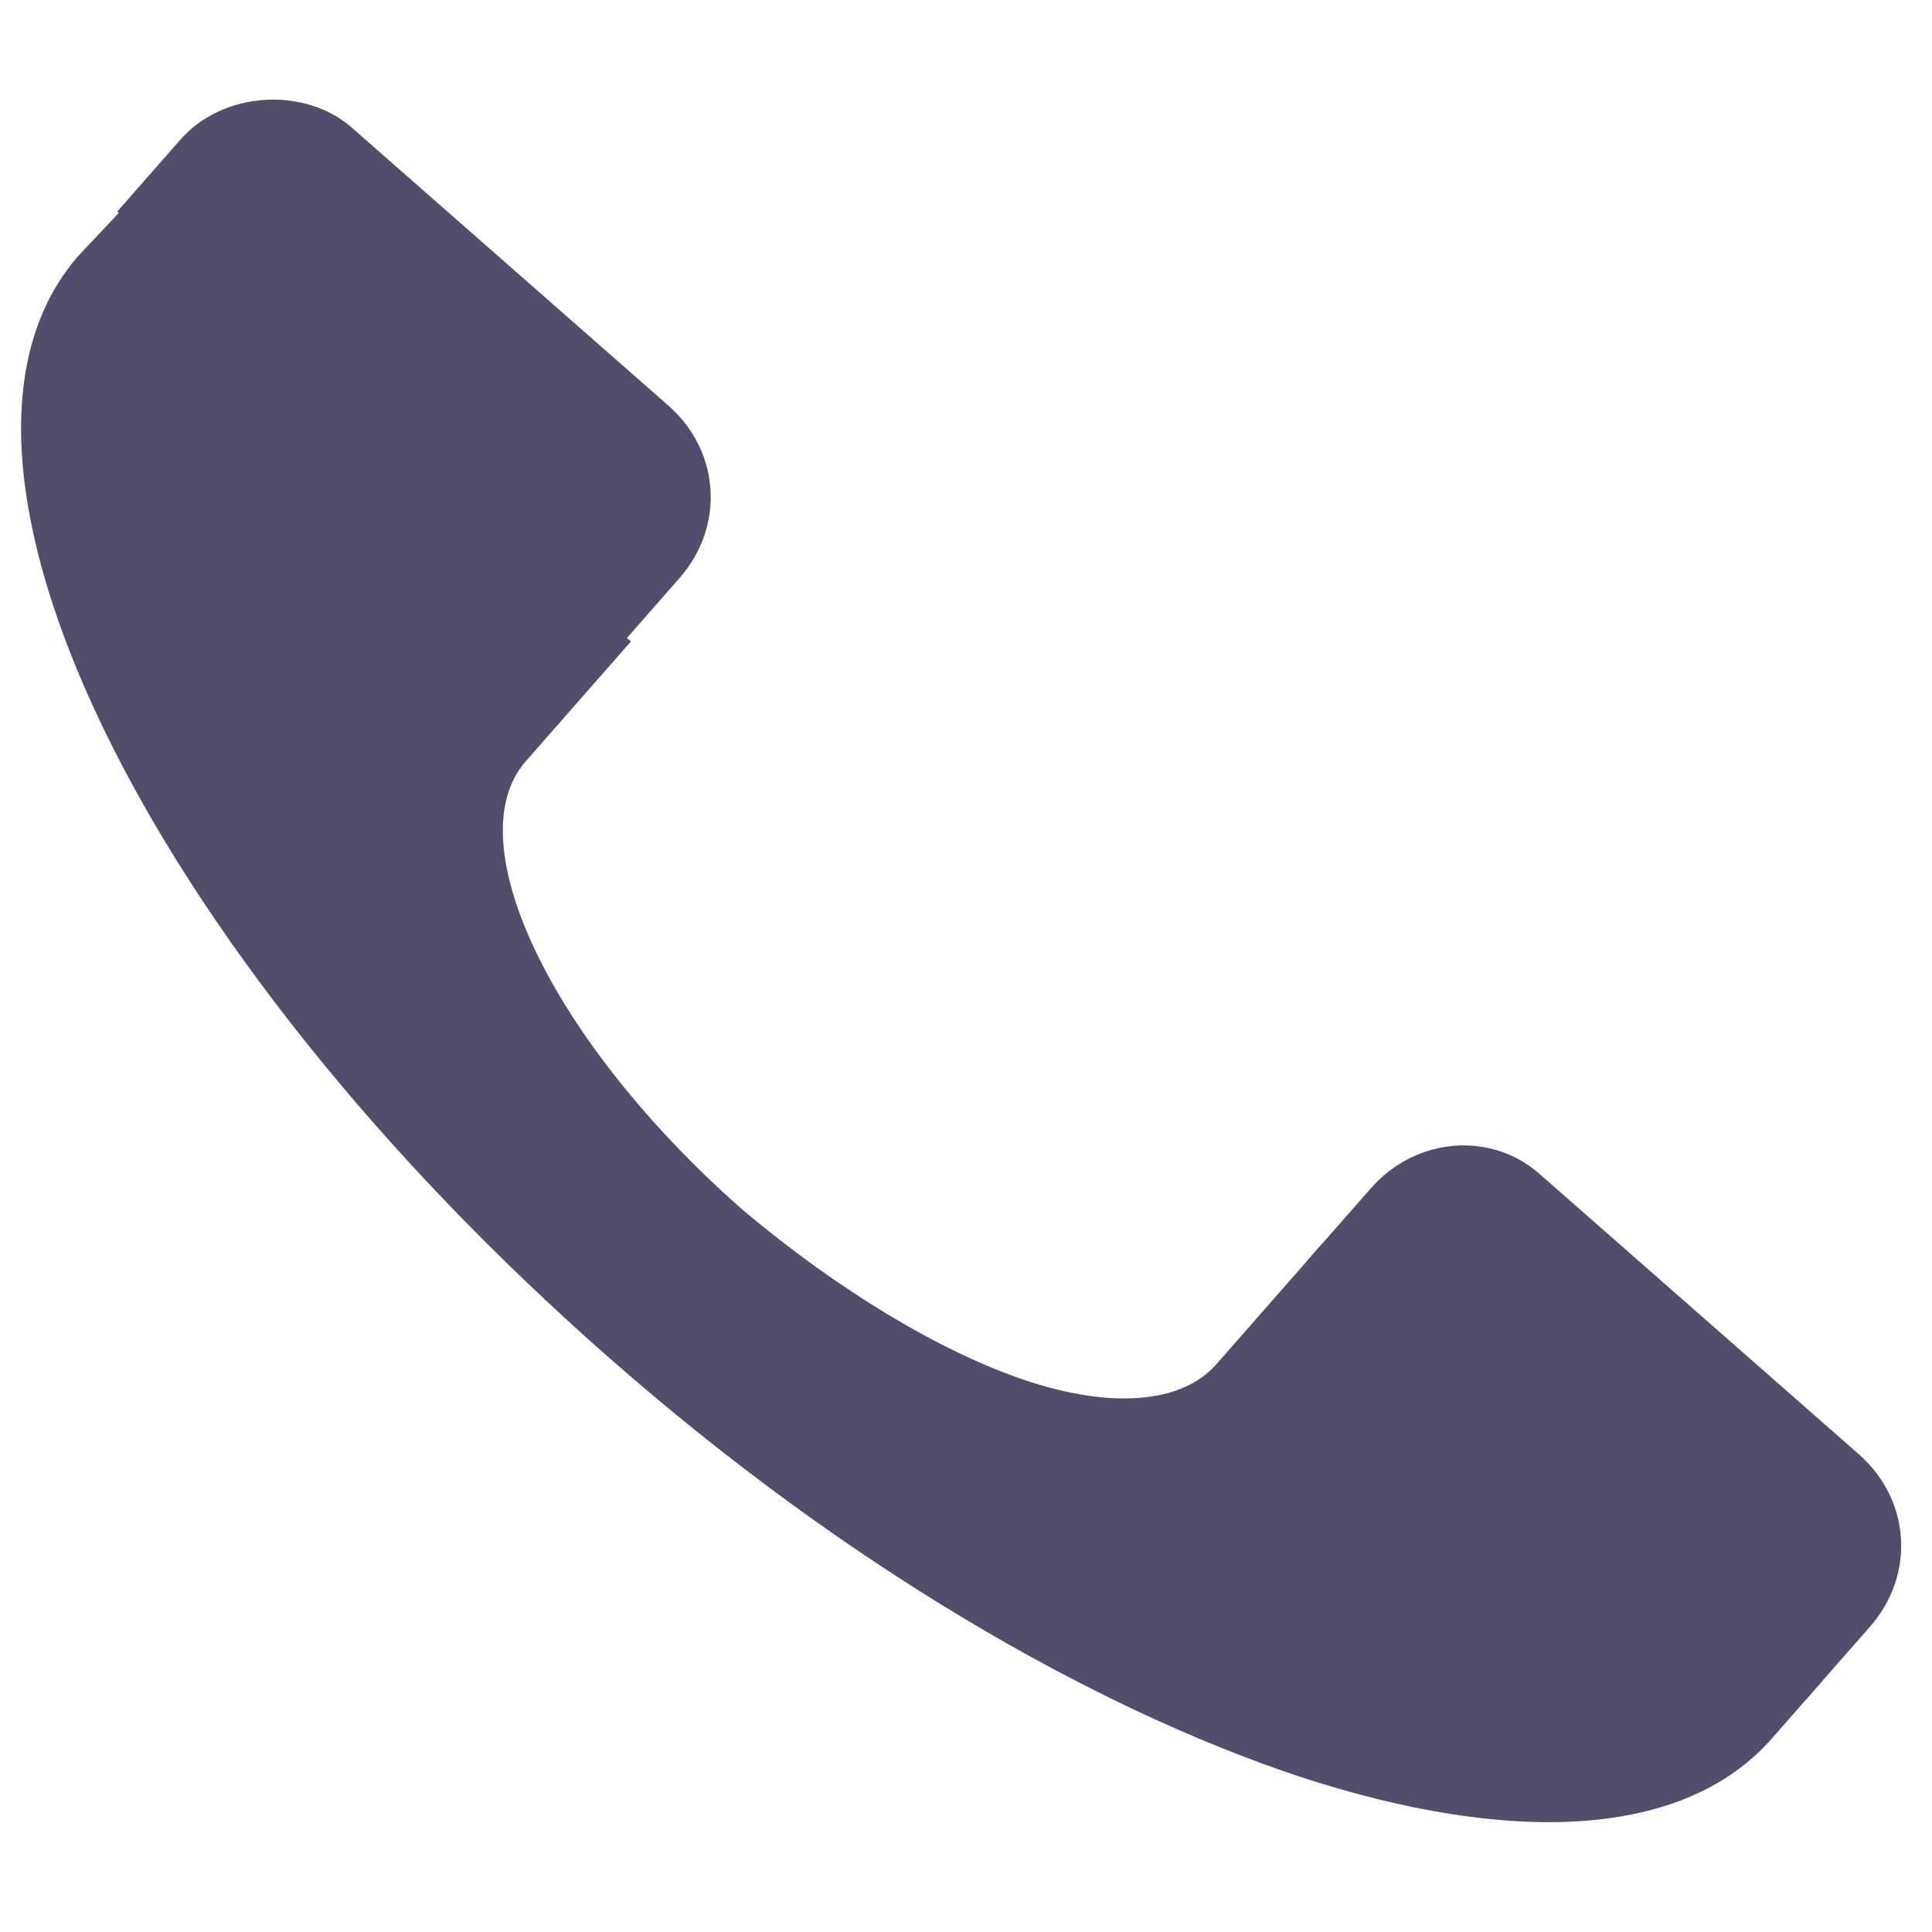
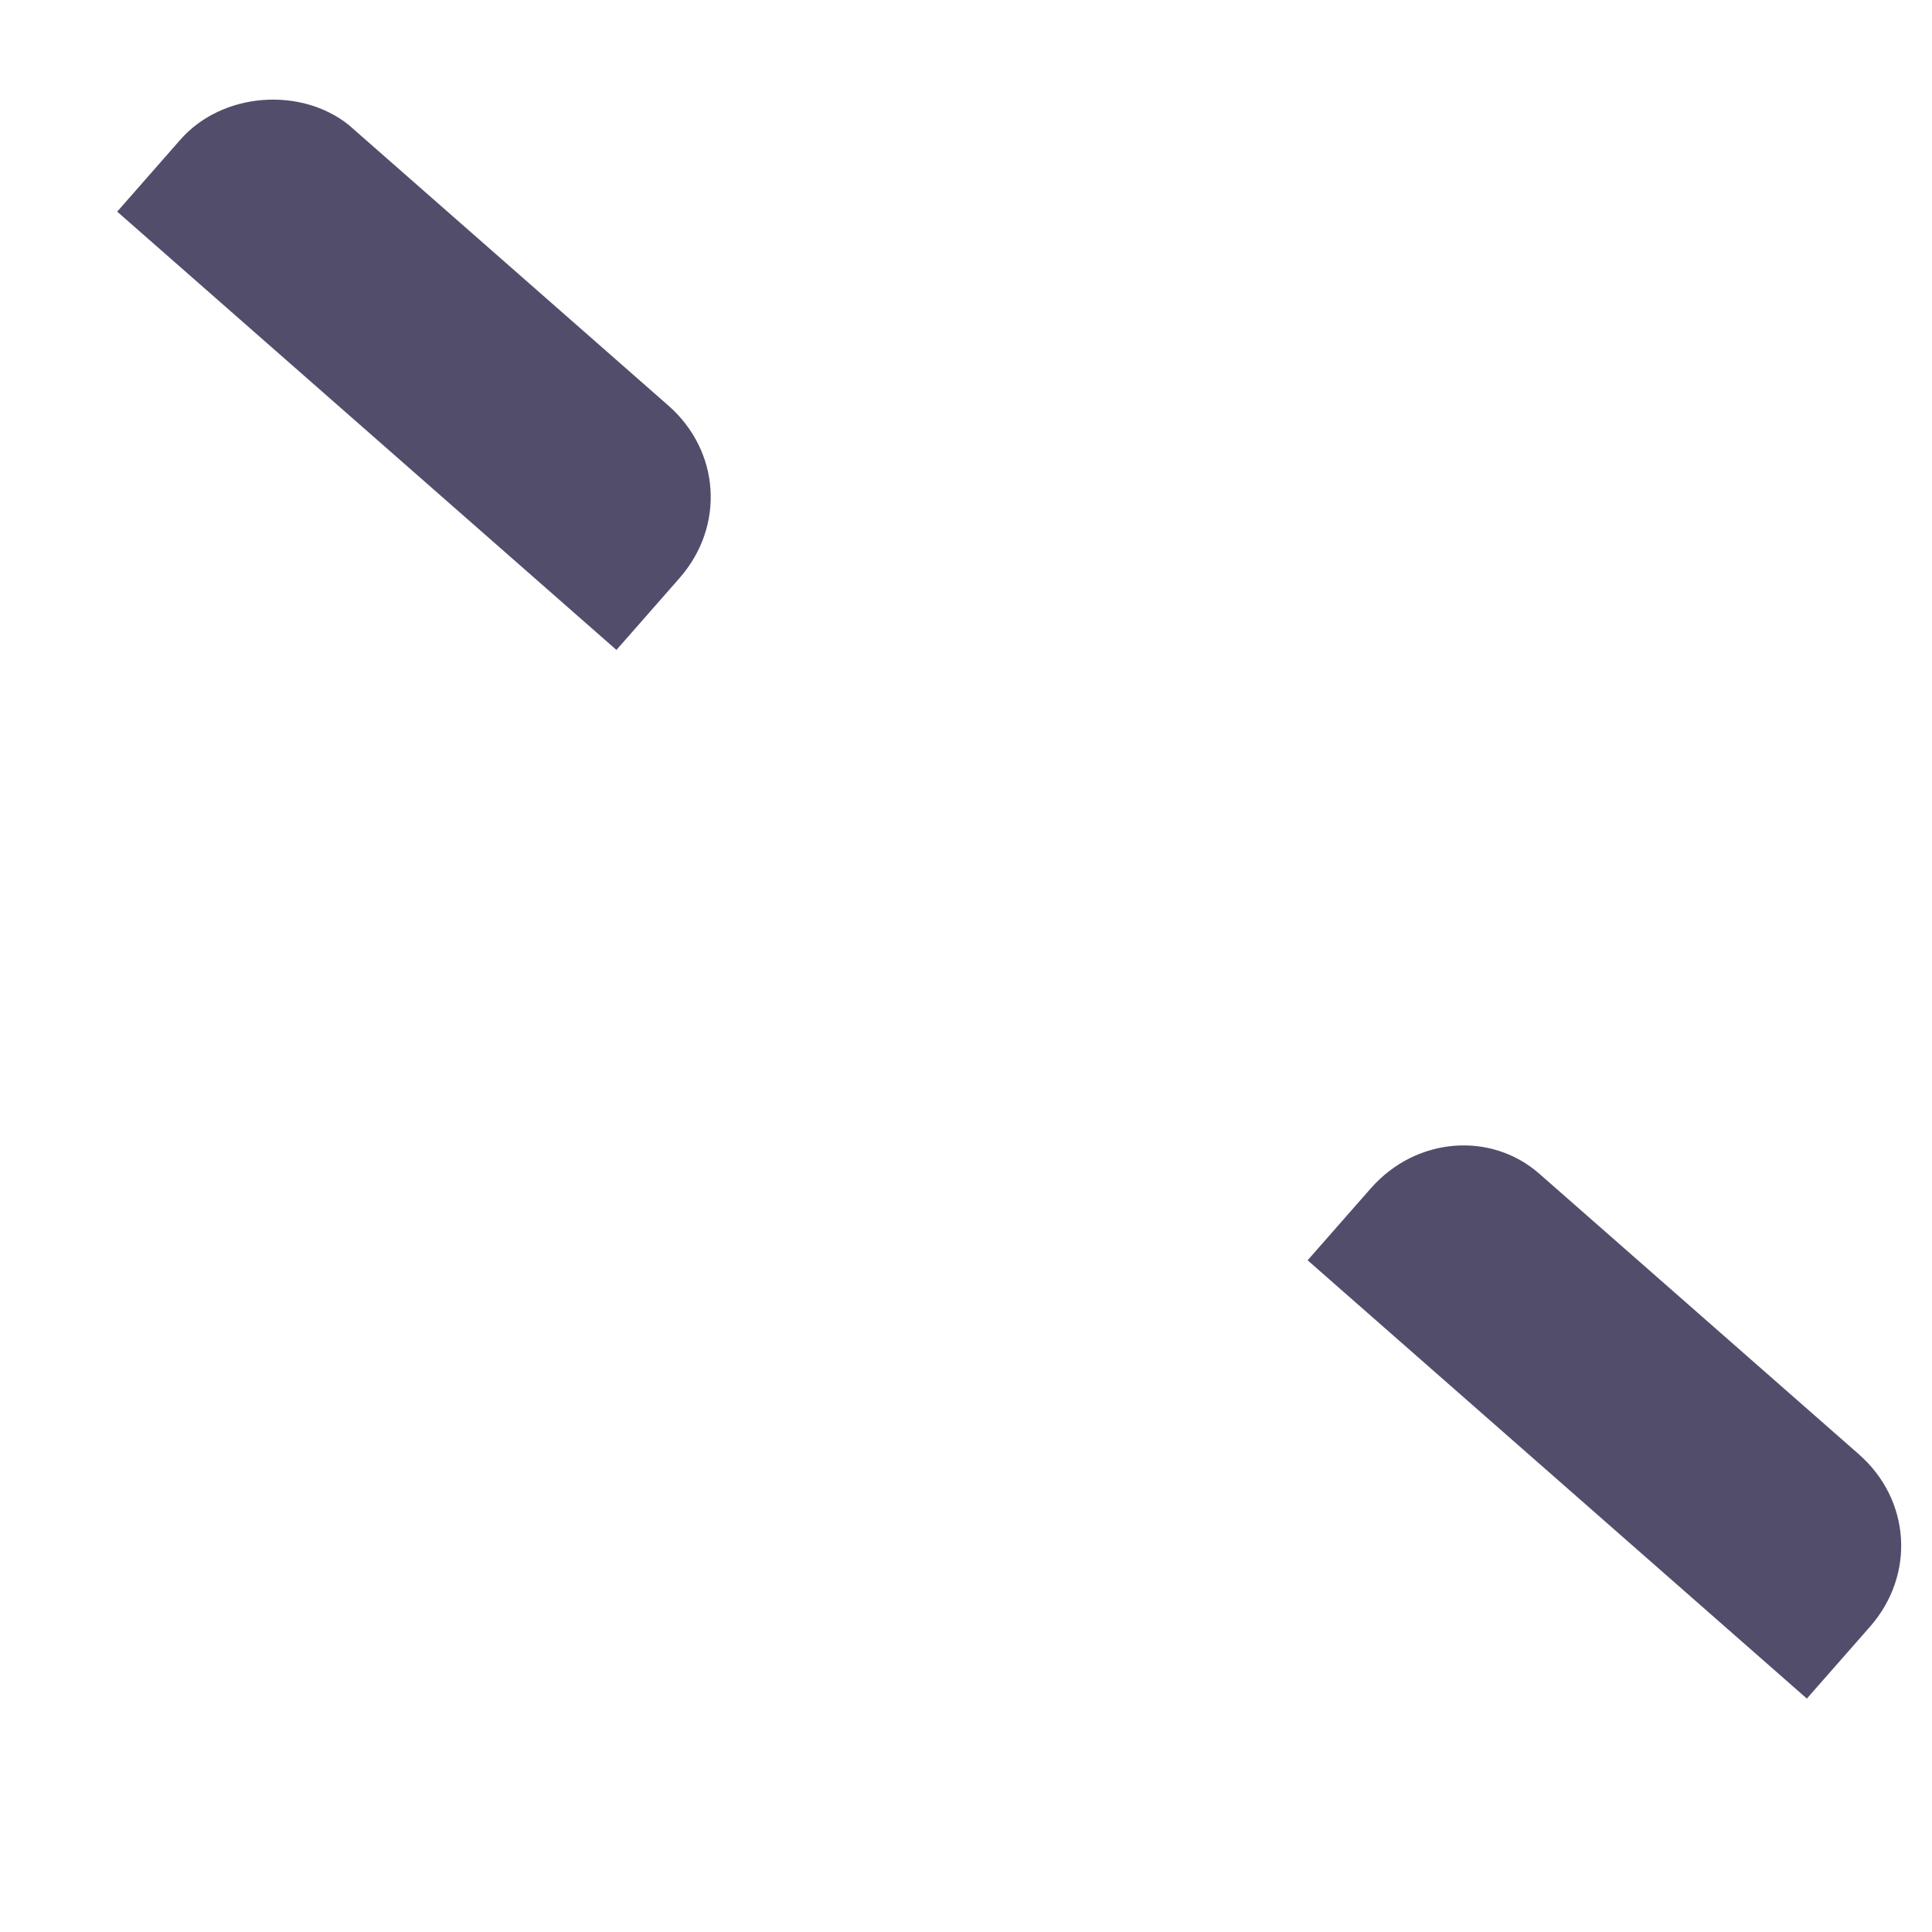
<svg xmlns="http://www.w3.org/2000/svg" width="44" height="44" viewBox="0 0 44 44" fill="none">
-   <path d="M30.1 28.338L27.704 31.067C26.906 31.977 25.283 32.082 23.354 31.436C21.425 30.789 19.105 29.396 16.927 27.565C12.561 23.732 10.377 19.157 11.974 17.338L14.369 14.609L2.994 4.542L1.79 5.821C-2.202 10.369 3.245 21.593 13.887 30.936C19.254 35.648 24.867 38.885 29.602 40.464C34.421 42.038 38.355 41.868 40.352 39.594L41.47 38.32L30.1 28.338Z" fill="#534D6C" />
  <path d="M31.218 27.065L29.78 28.702L41.15 38.684L42.588 37.047C43.626 35.864 43.515 34.156 42.332 33.118L35.056 26.73C33.964 25.771 32.256 25.883 31.218 27.065Z" fill="#534D6C" />
  <path d="M4.106 3.183L2.669 4.82L14.039 14.802L15.476 13.165C16.514 11.982 16.403 10.274 15.221 9.236L7.944 2.847C6.858 1.975 5.064 2.091 4.106 3.183Z" fill="#534D6C" />
</svg>